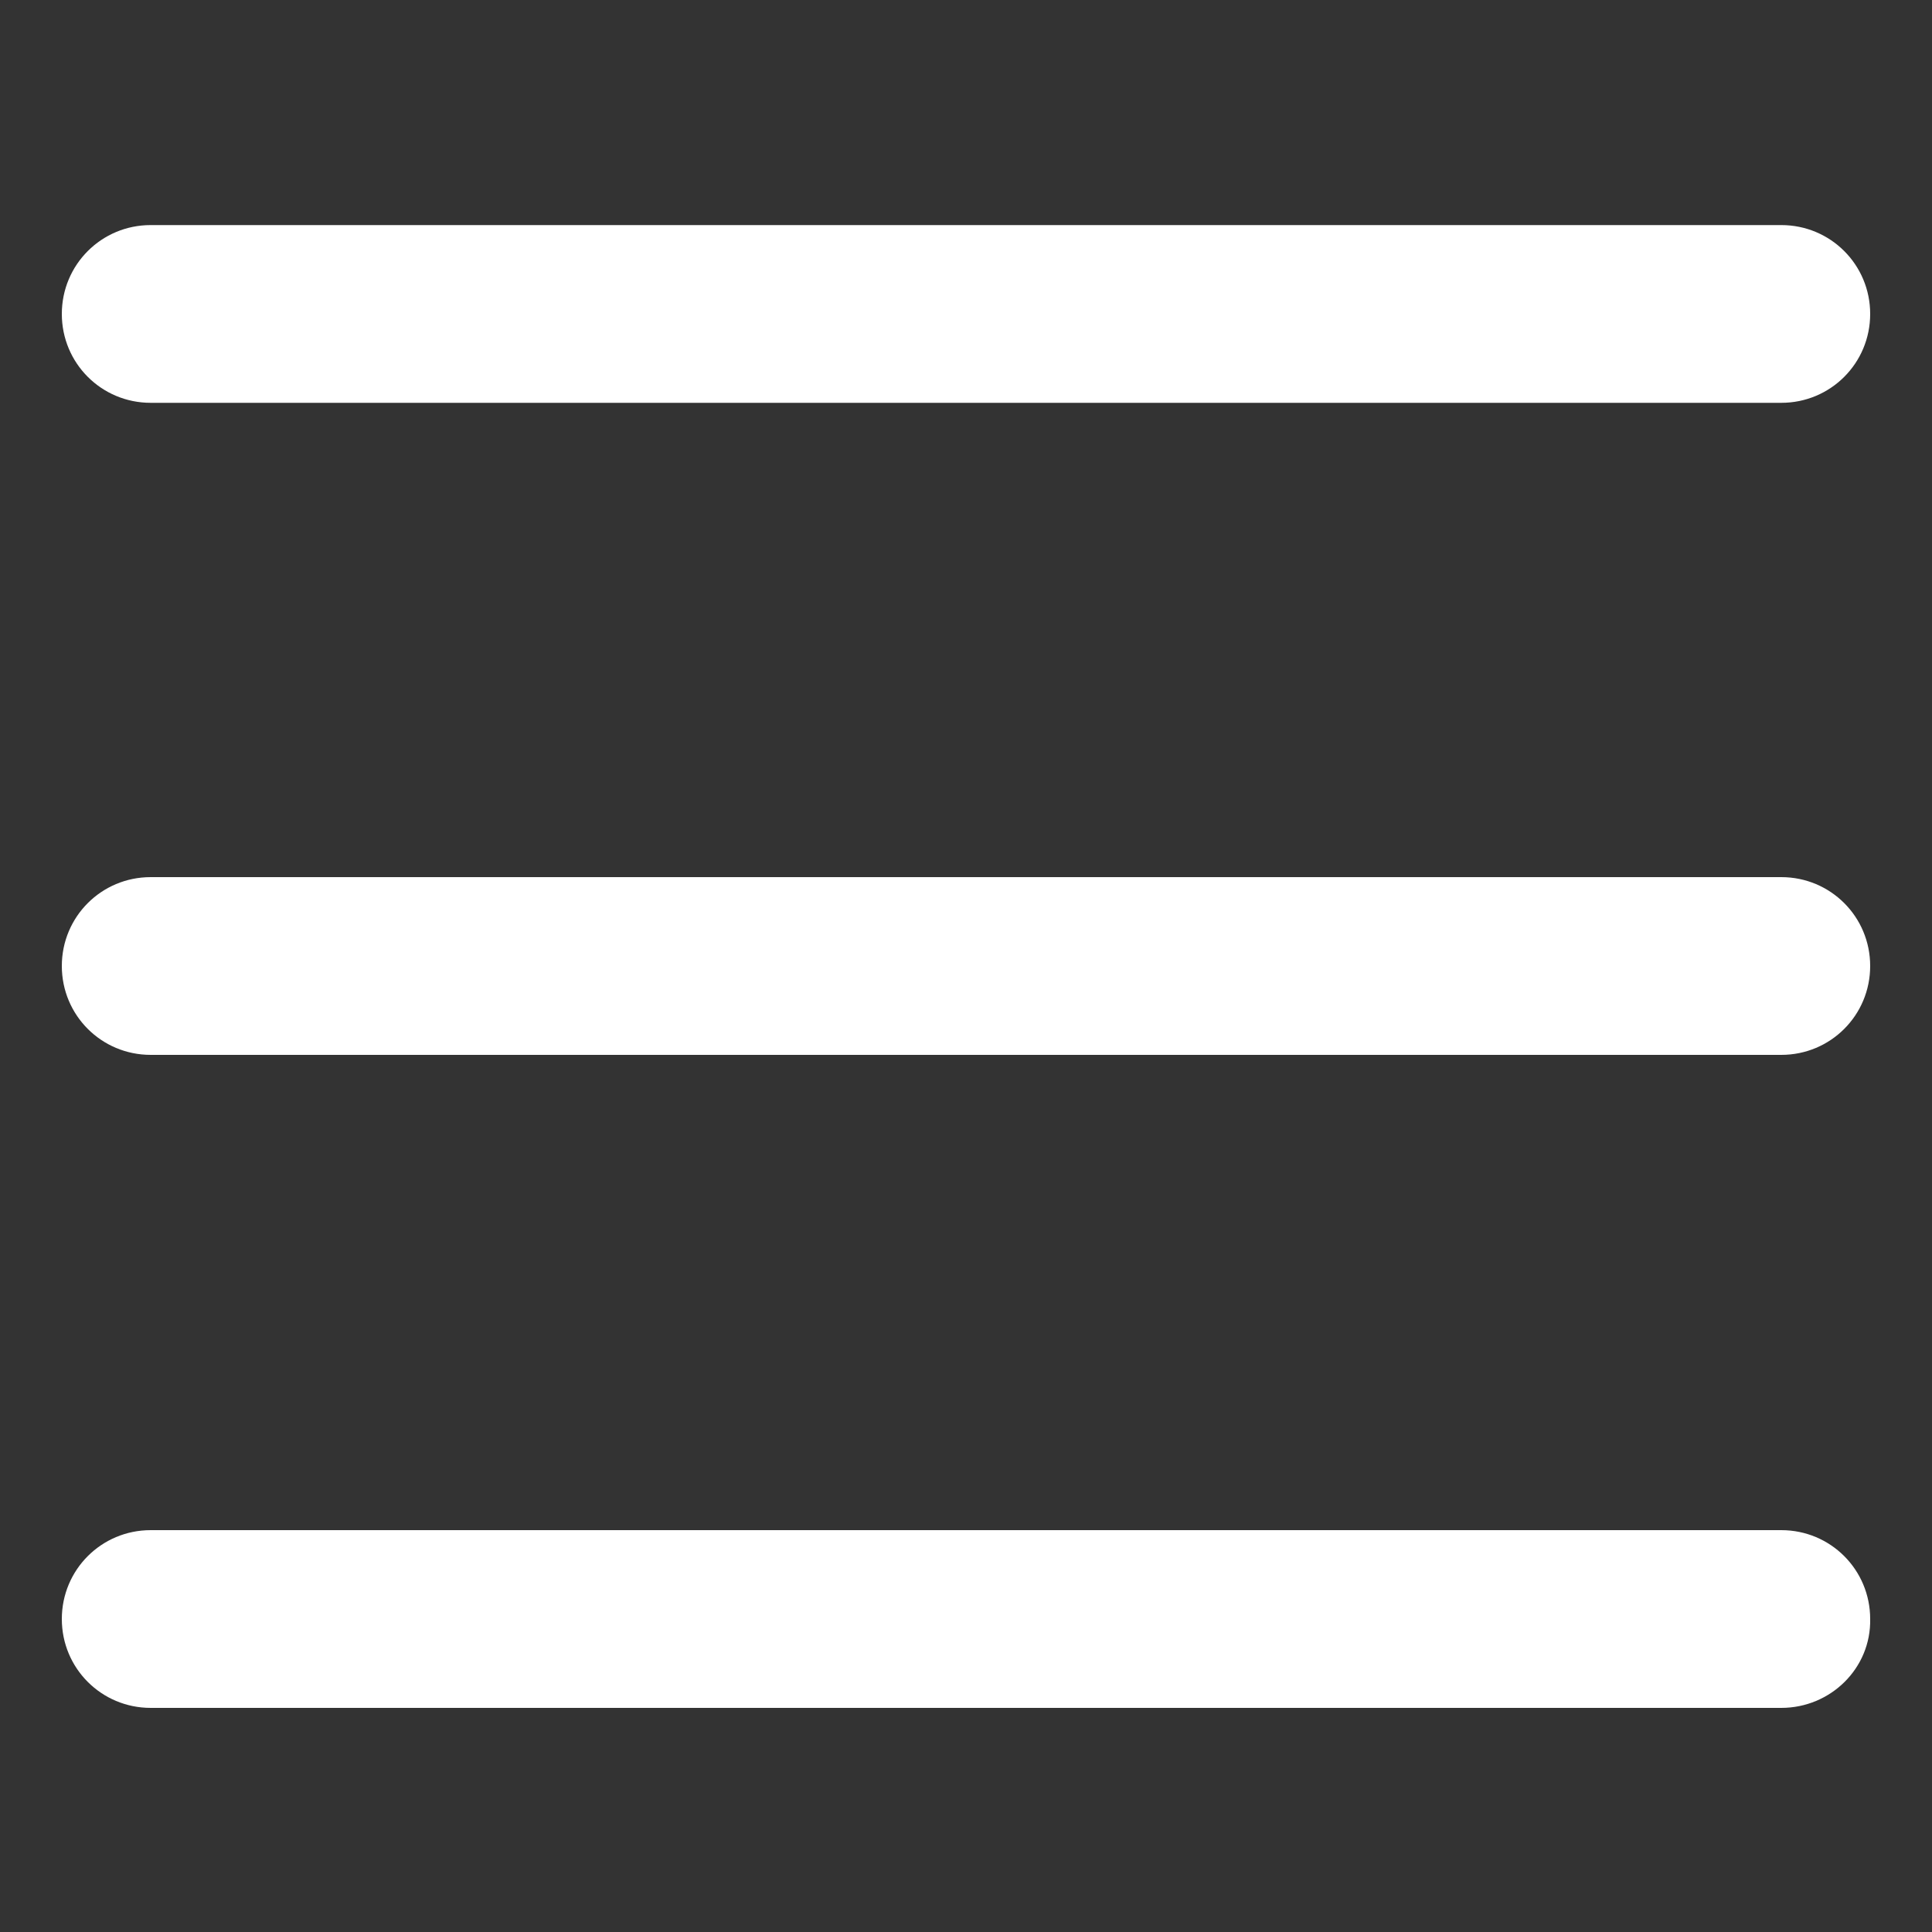
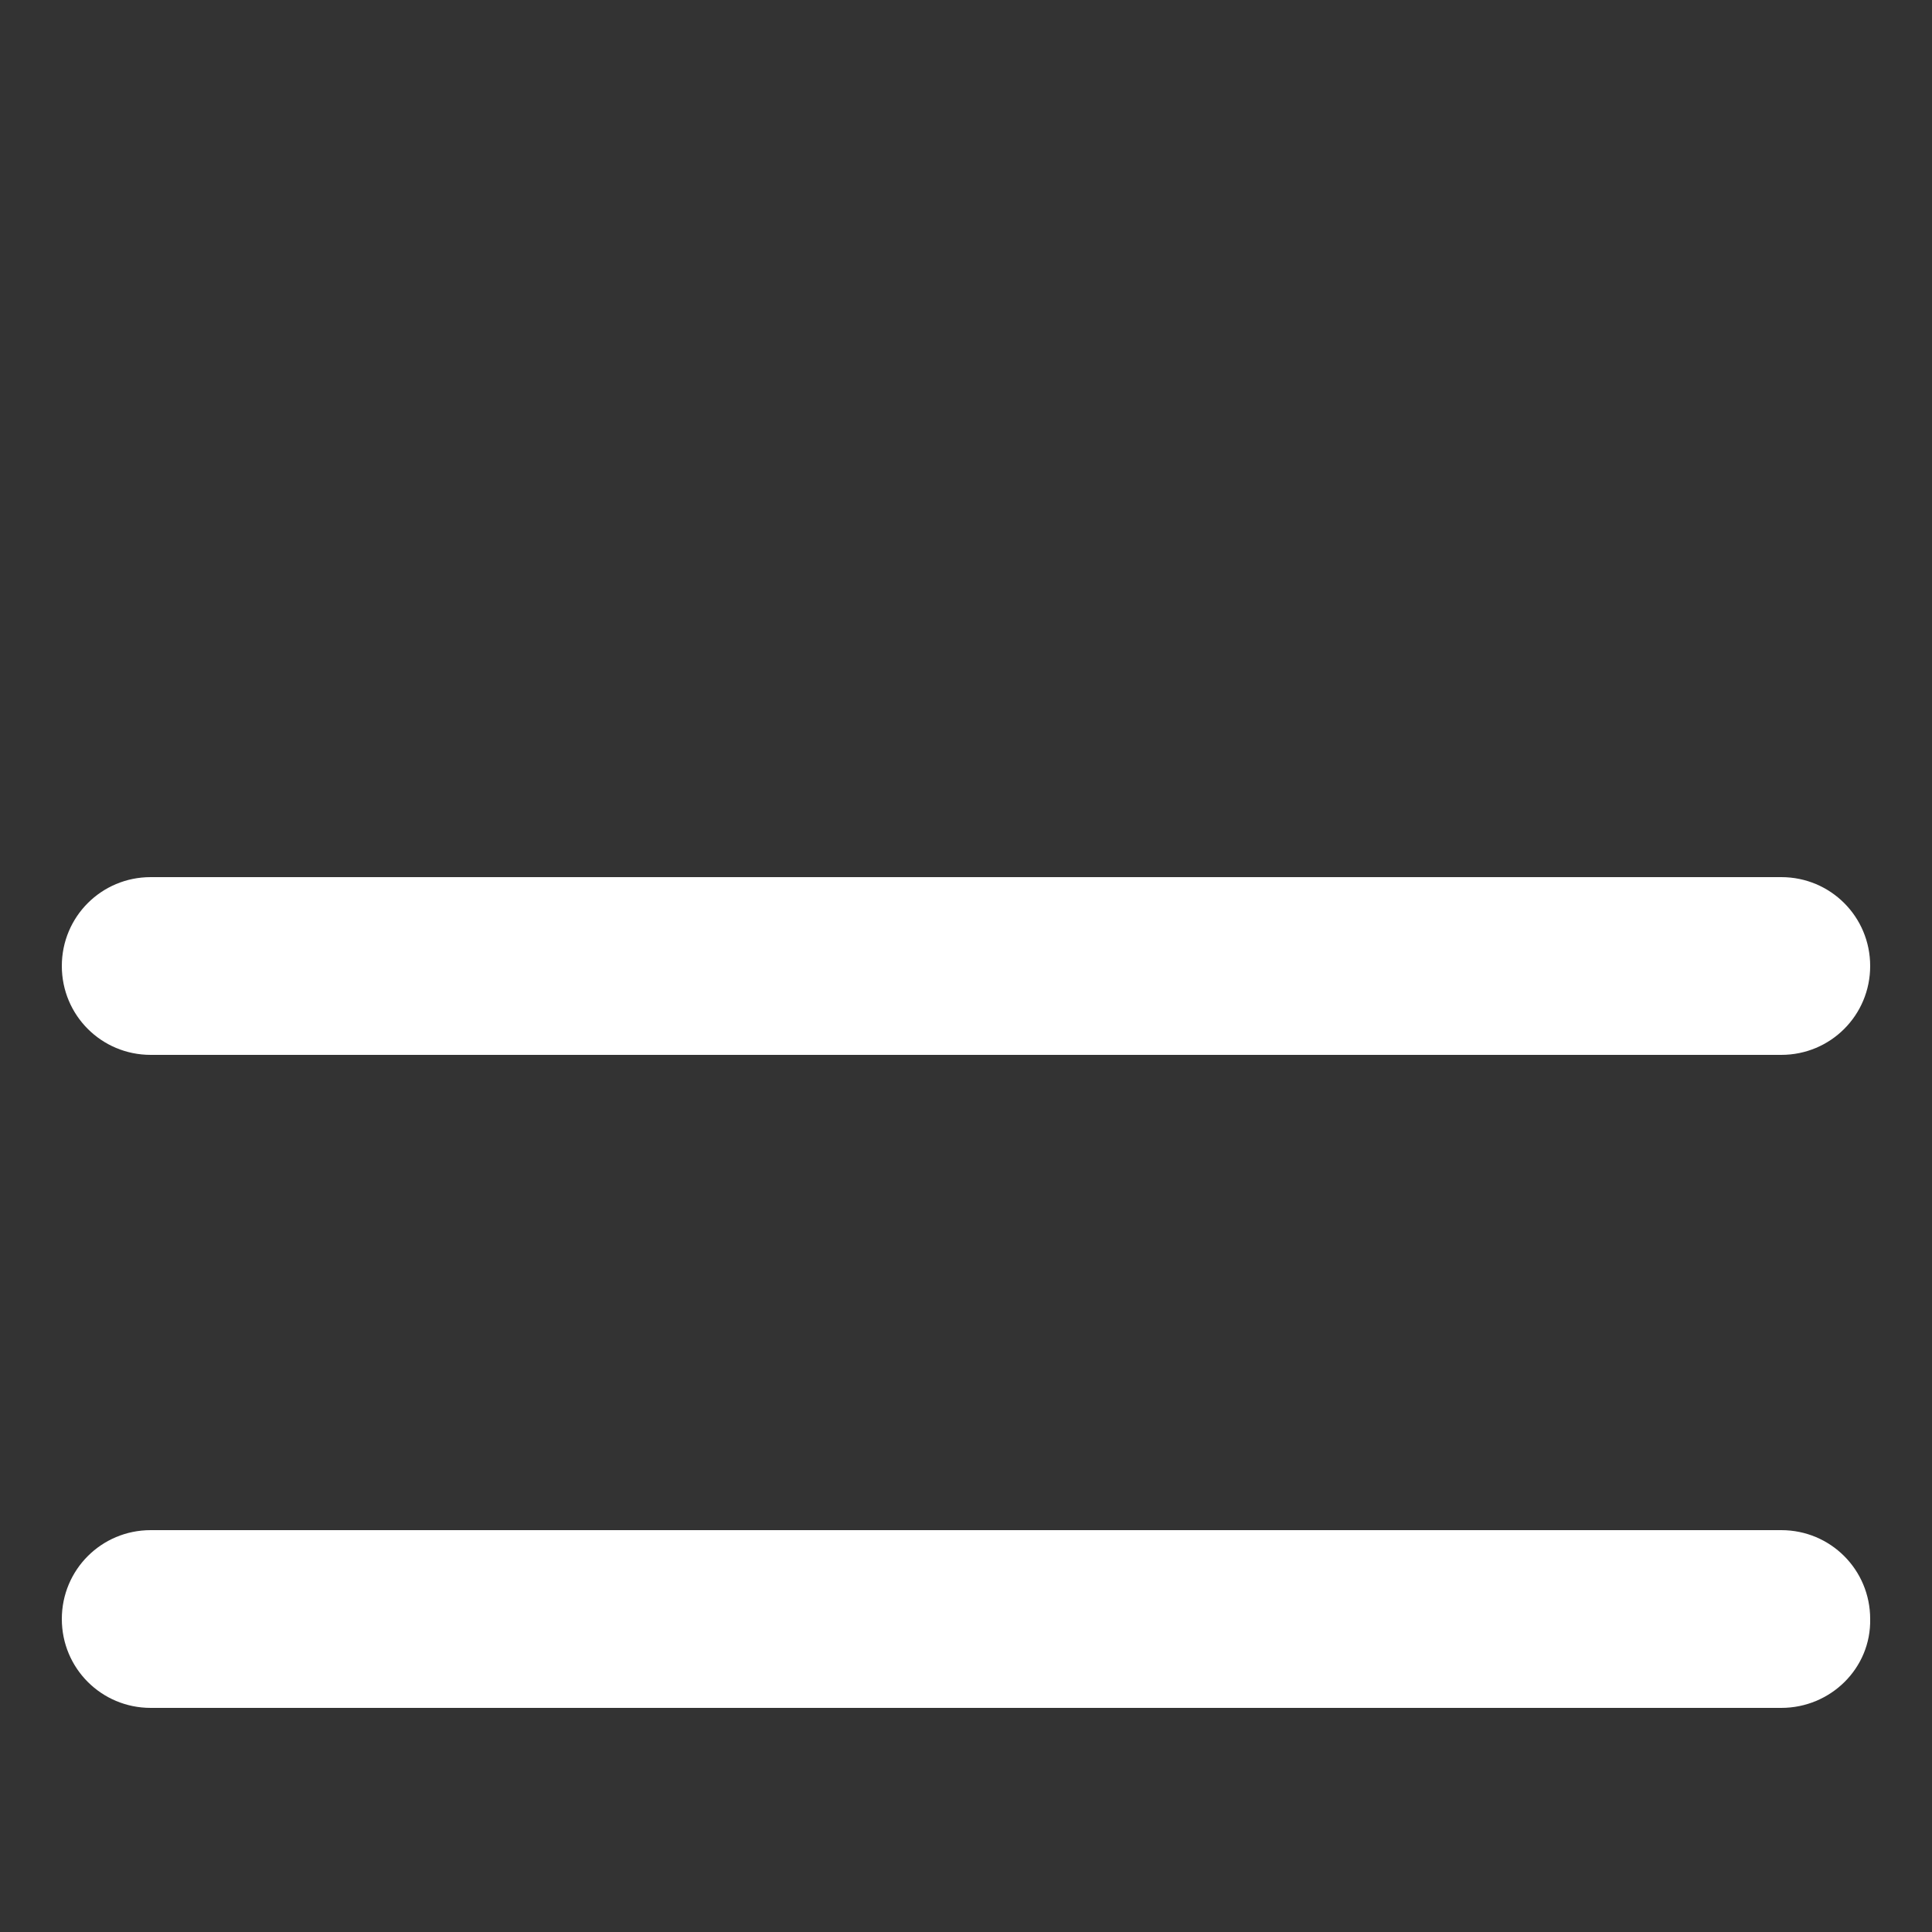
<svg xmlns="http://www.w3.org/2000/svg" version="1.1" id="Ebene_1" x="0px" y="0px" viewBox="0 0 200 200" style="enable-background:new 0 0 200 200;" xml:space="preserve">
  <rect x="0" y="0" width="200" height="200" fill="#333333" stroke="none" />
  <style type="text/css">
	.st0{fill:#FFFFFF;}
</style>
  <g id="Gruppe_1155" transform="translate(-1284.6 67.4)">
    <g id="Pfad_346-2">
-       <path class="st0" d="M1469-25.7h-168.8c-5.1,0-9.2-4.1-9.2-9.2s4.1-9.2,9.2-9.2H1469c5.1,0,9.2,4.1,9.2,9.2S1474.1-25.7,1469-25.7    z" />
-     </g>
+       </g>
    <g id="Pfad_347-2">
      <path class="st0" d="M1469,41.8h-168.8c-5.1,0-9.2-4.1-9.2-9.2s4.1-9.2,9.2-9.2H1469c5.1,0,9.2,4.1,9.2,9.2S1474.1,41.8,1469,41.8    z" />
    </g>
    <g id="Pfad_348">
      <path class="st0" d="M1469,109.4h-168.8c-5.1,0-9.2-4.1-9.2-9.2c0-5.1,4.1-9.2,9.2-9.2H1469c5.1,0,9.2,4.1,9.2,9.2    C1478.3,105.3,1474.1,109.4,1469,109.4z" />
    </g>
  </g>
</svg>